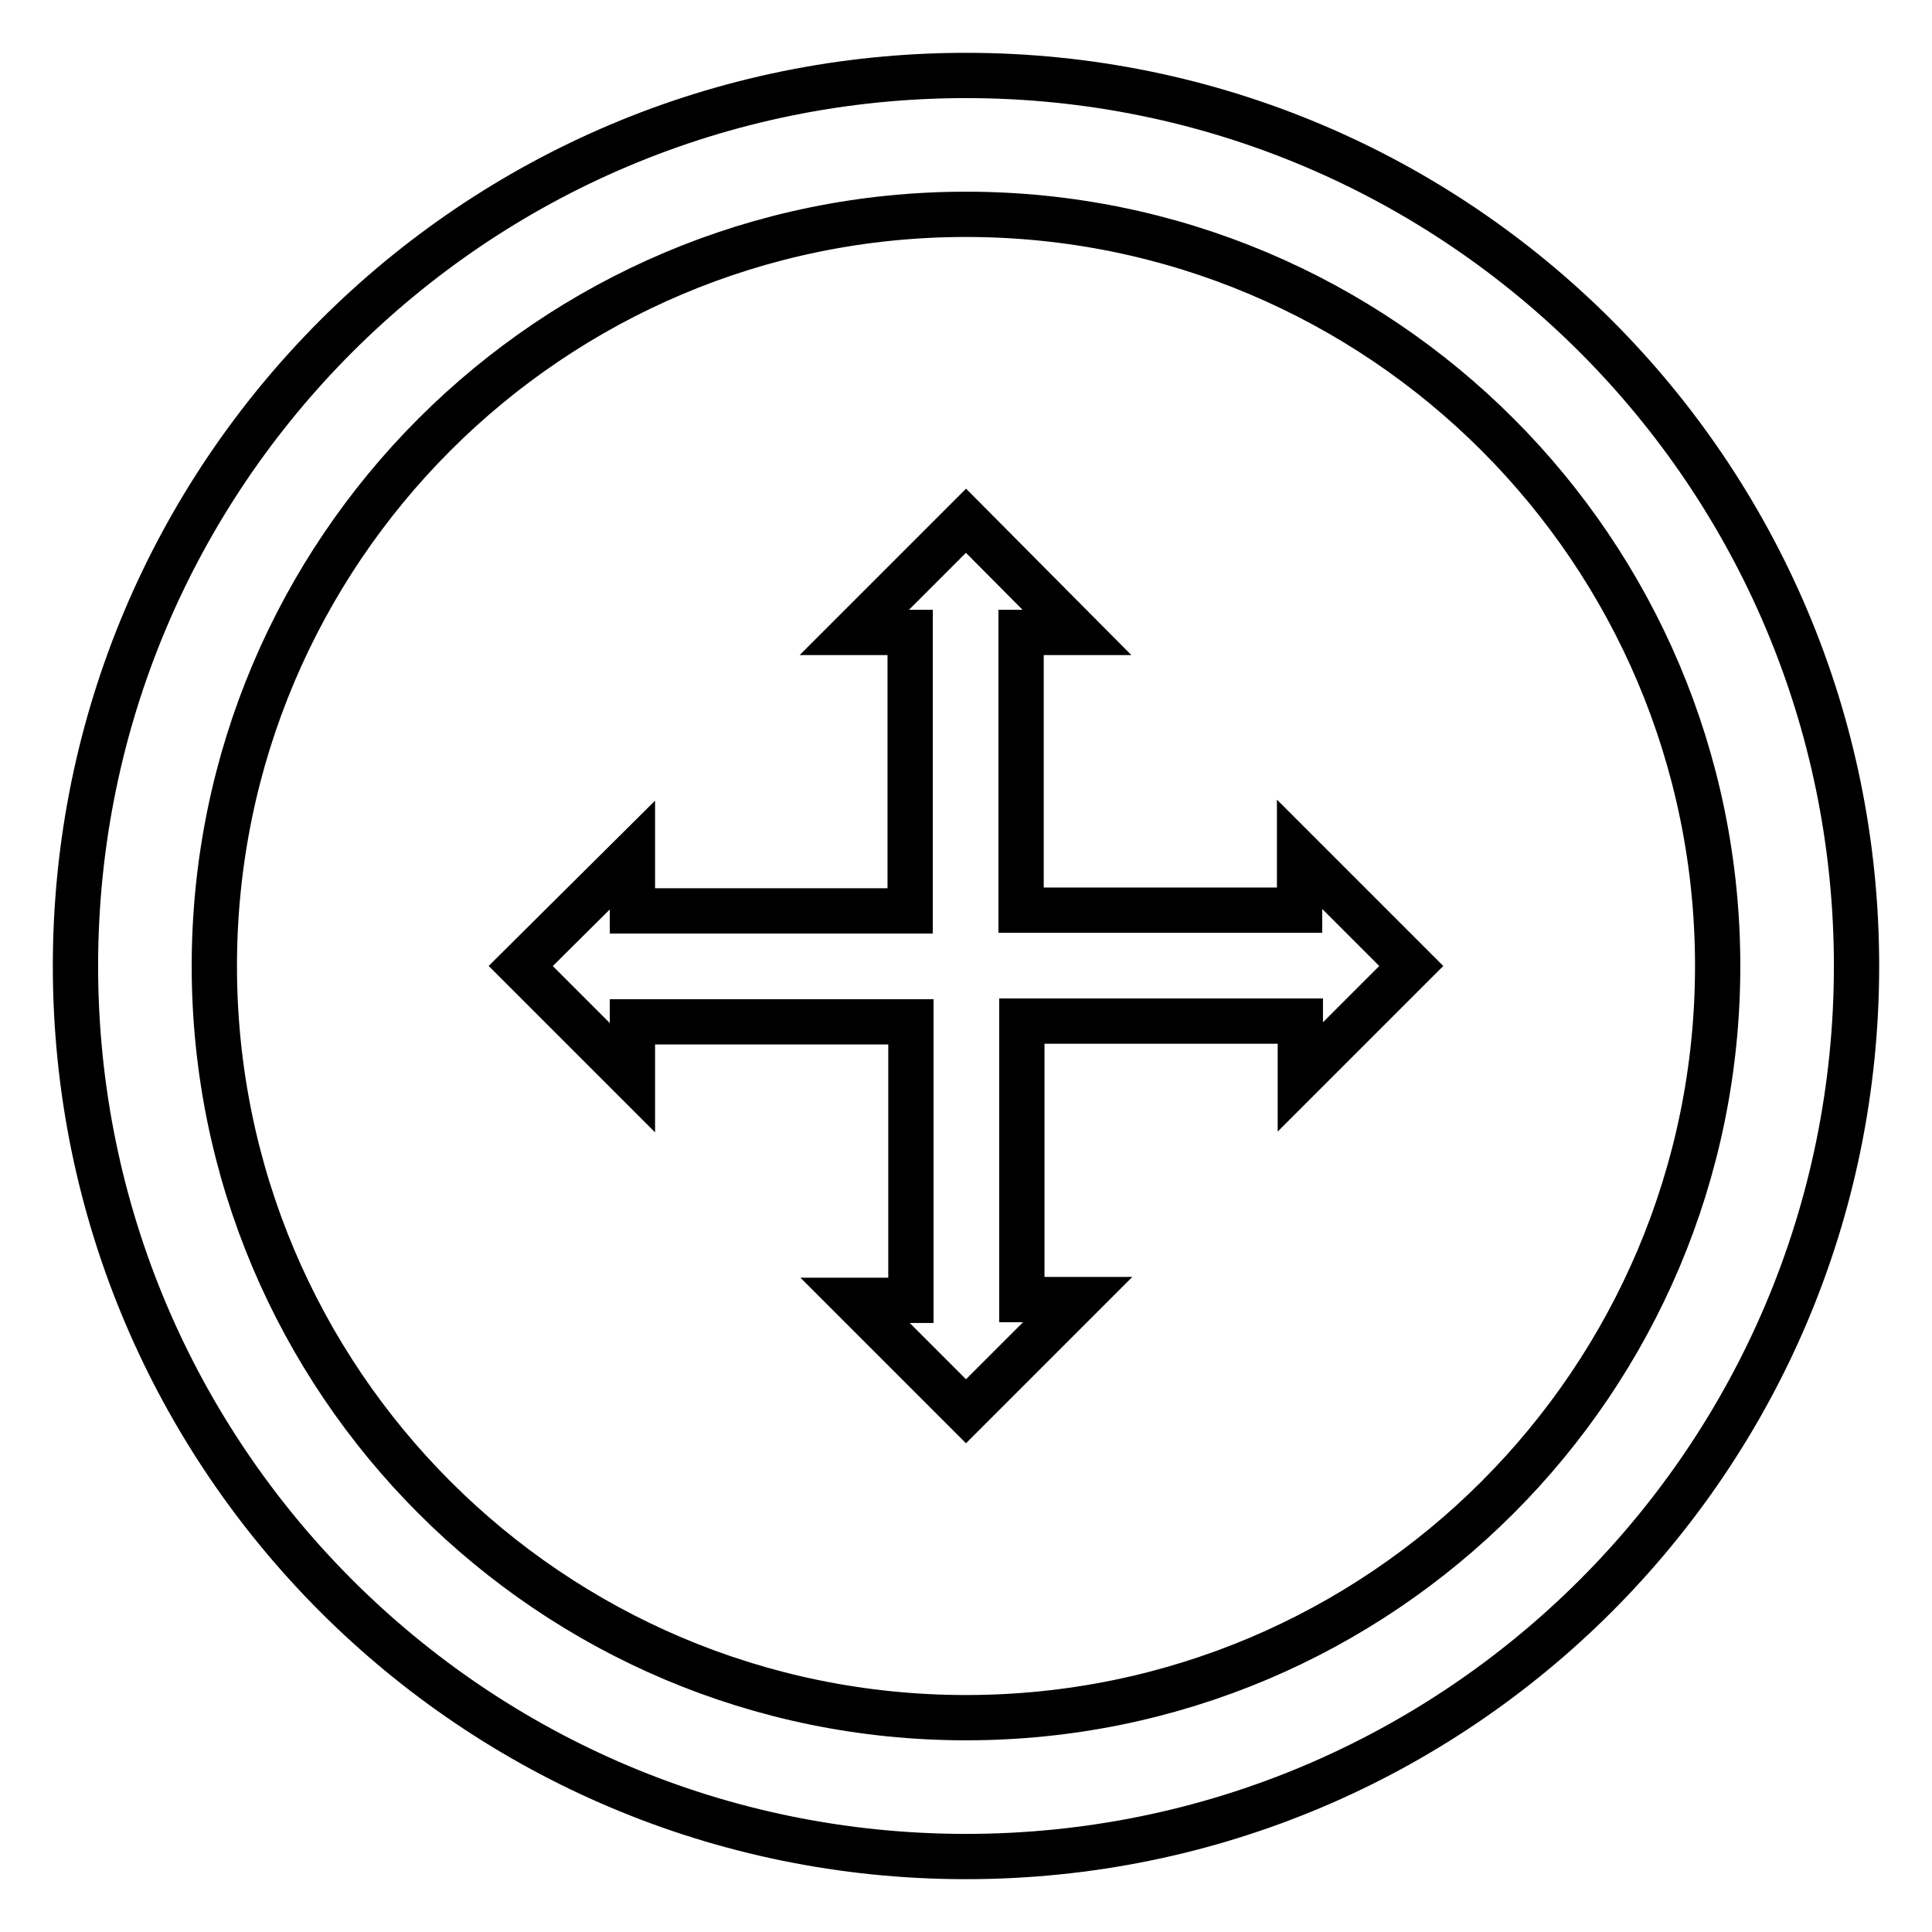
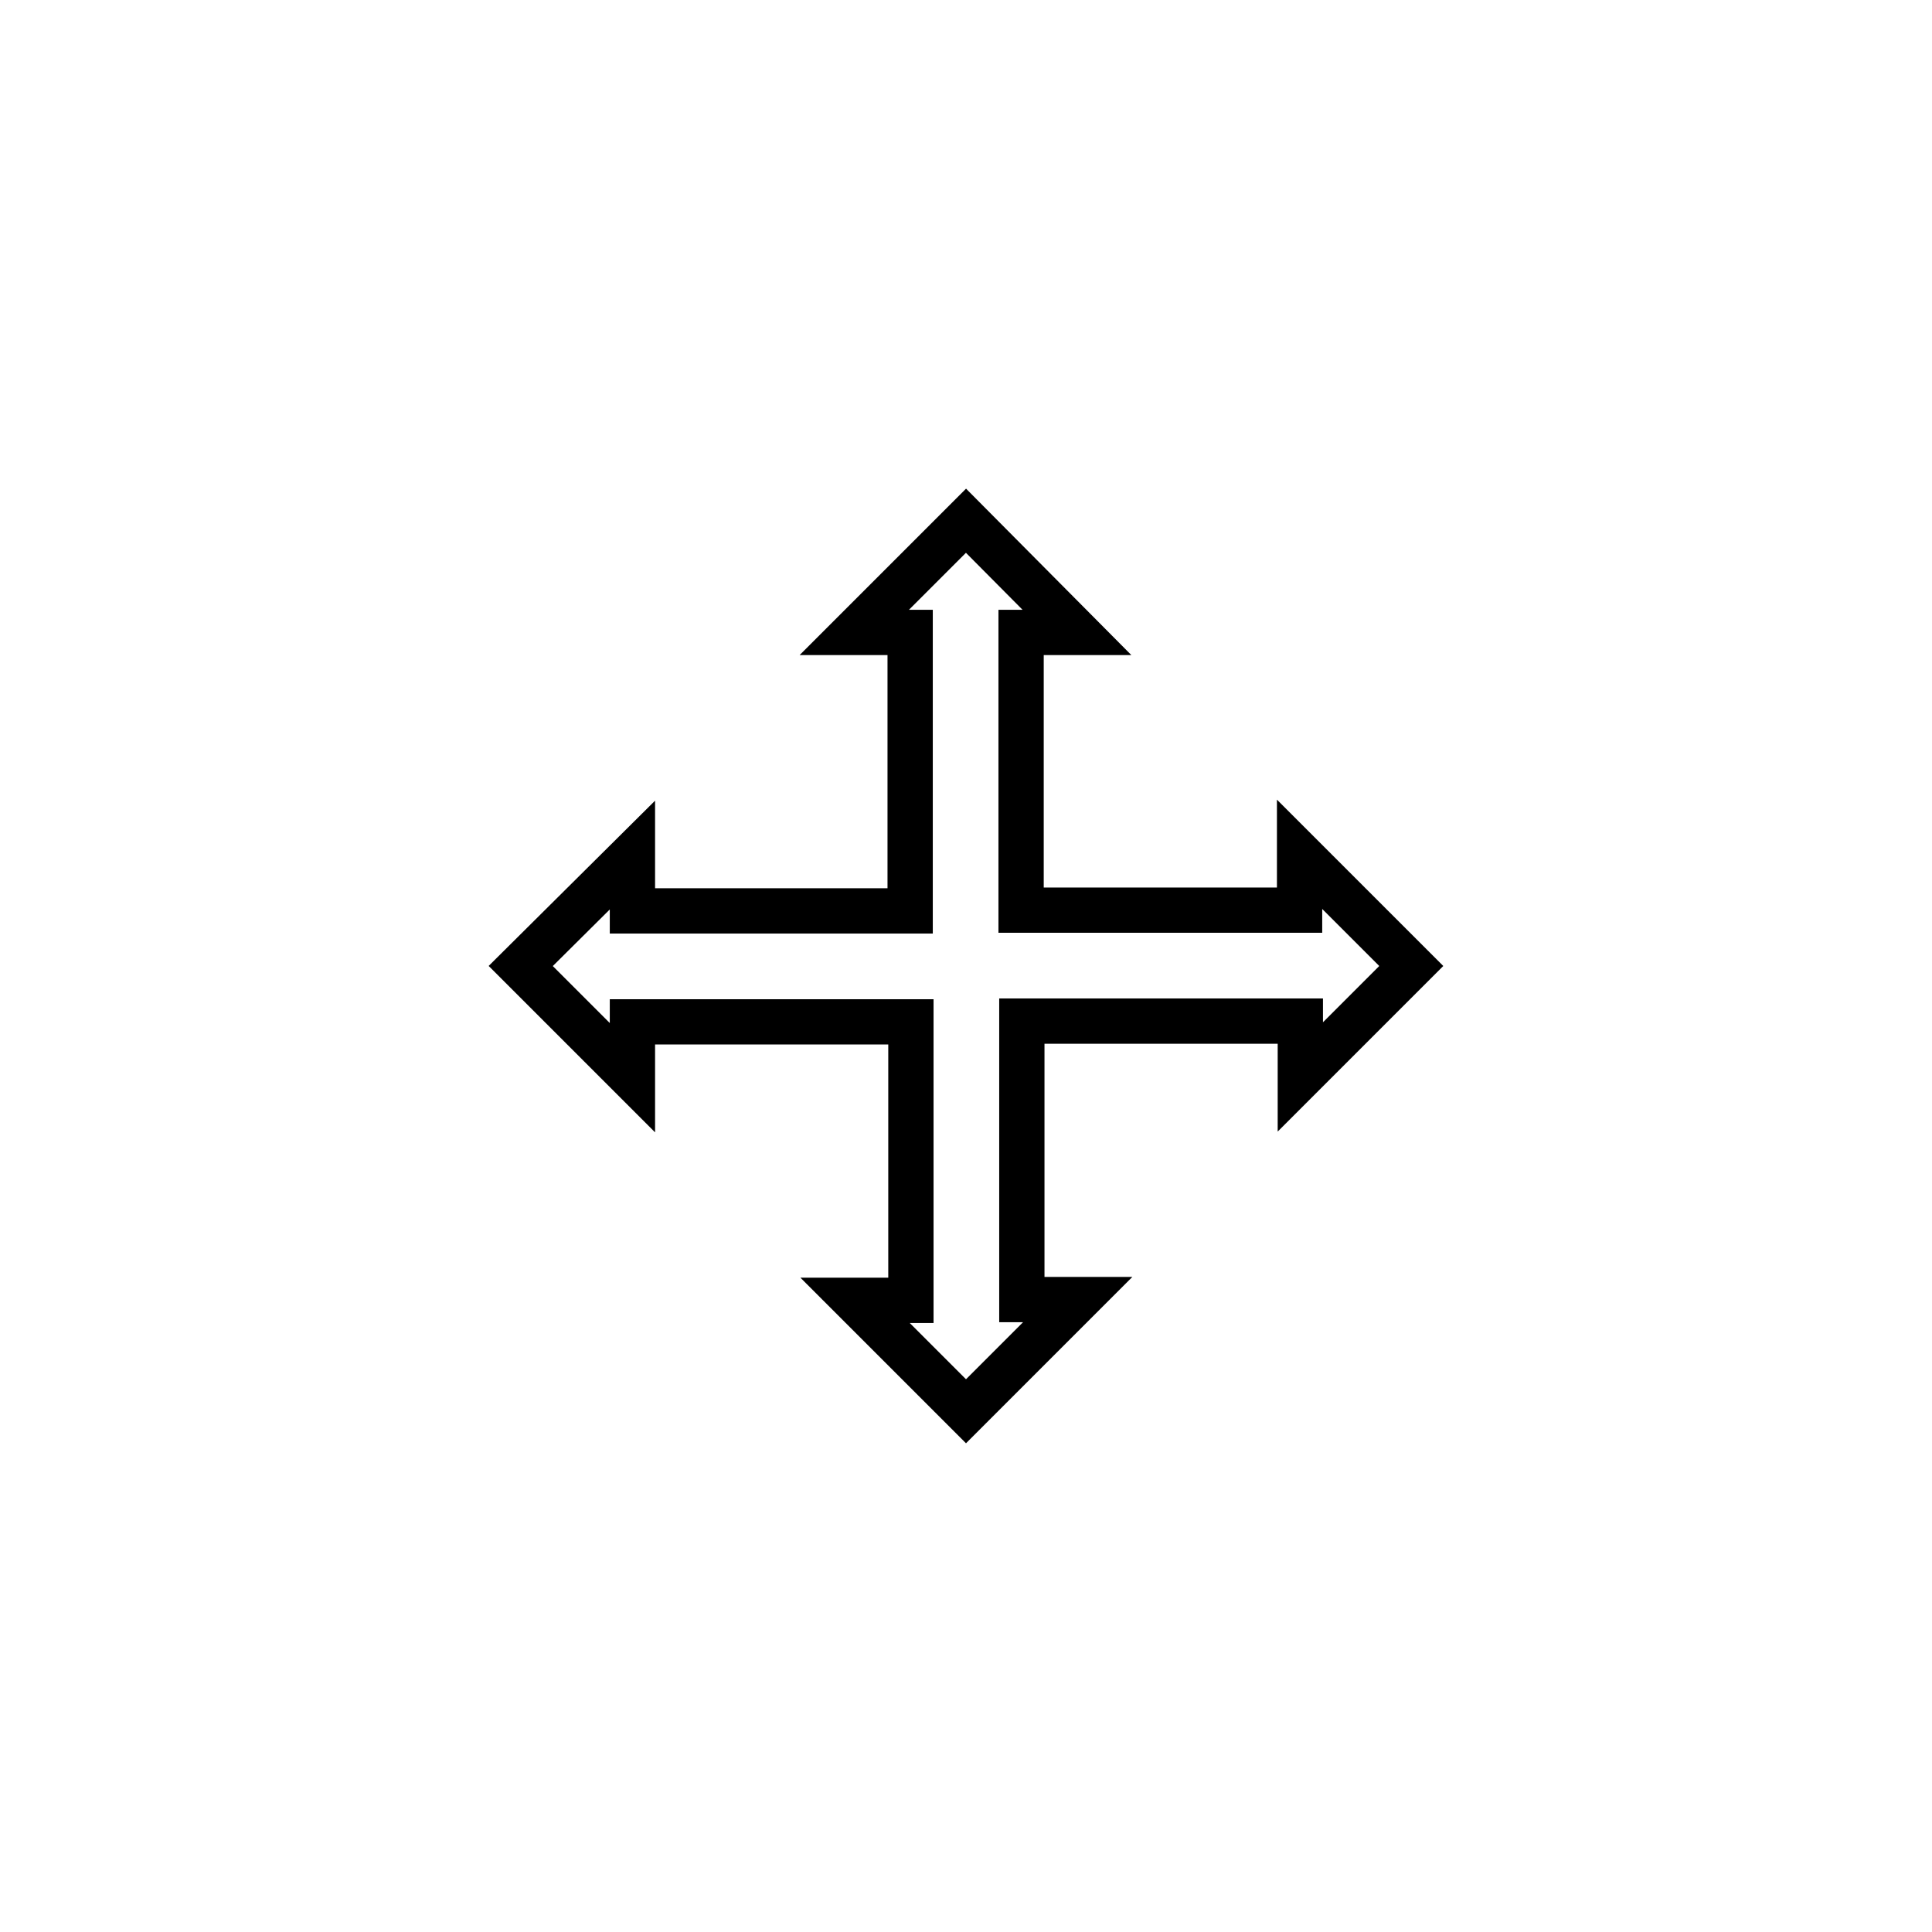
<svg xmlns="http://www.w3.org/2000/svg" version="1.1" x="0px" y="0px" viewBox="0 0 256 256" enable-background="new 0 0 256 256" xml:space="preserve">
  <g>
    <g>
-       <path stroke-width="6" fill-opacity="0" stroke="#000000" d="M128,10C62.8,10,10,62.8,10,128c0,65.2,52.8,118,118,118c65.2,0,118-52.8,118-118C246,62.8,193.2,10,128,10z M128,227.6c-55,0-99.6-44.6-99.6-99.6S73,28.4,128,28.4S227.6,73,227.6,128S183,227.6,128,227.6z" />
      <path stroke-width="6" fill-opacity="0" stroke="#000000" d="M187,128l-14.8-14.8v7.4h-36.9V83.8h7.4L128,69l-14.8,14.8h7.4v36.9H83.8v-7.4L69,128l14.8,14.8v-7.4h36.9v36.9h-7.4L128,187l14.8-14.8h-7.4v-36.9h36.9v7.4L187,128z" />
    </g>
  </g>
</svg>